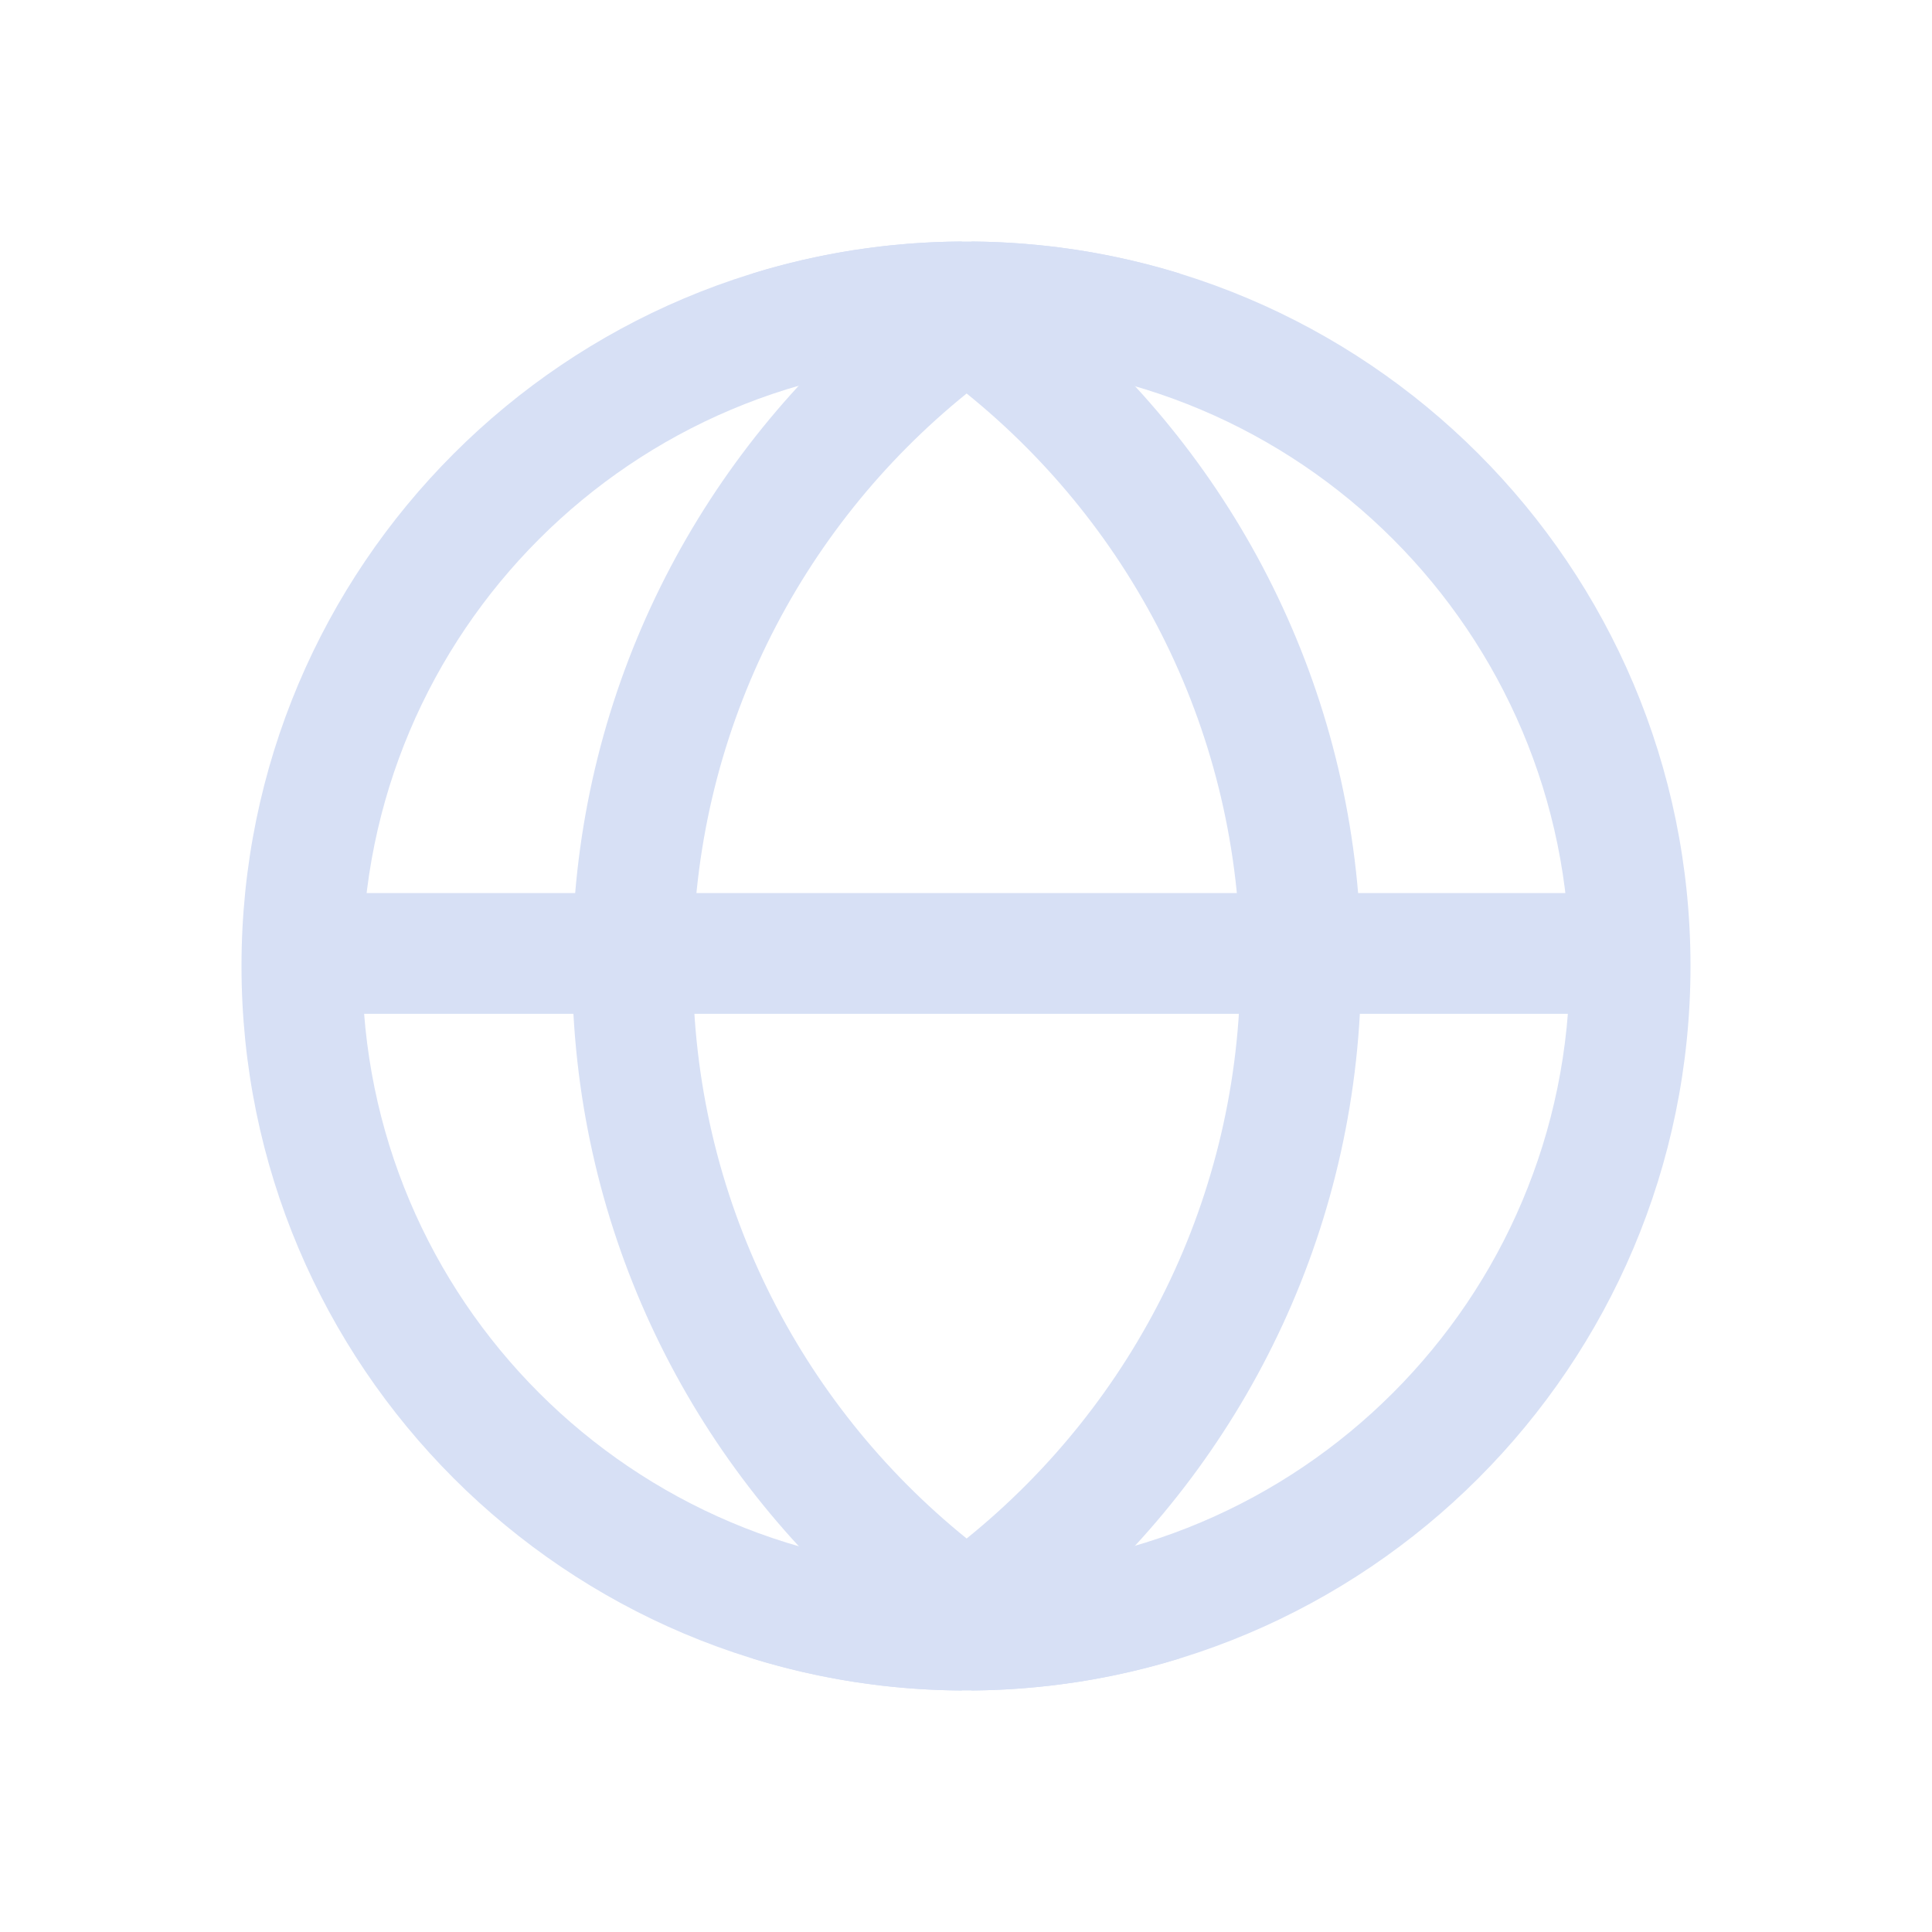
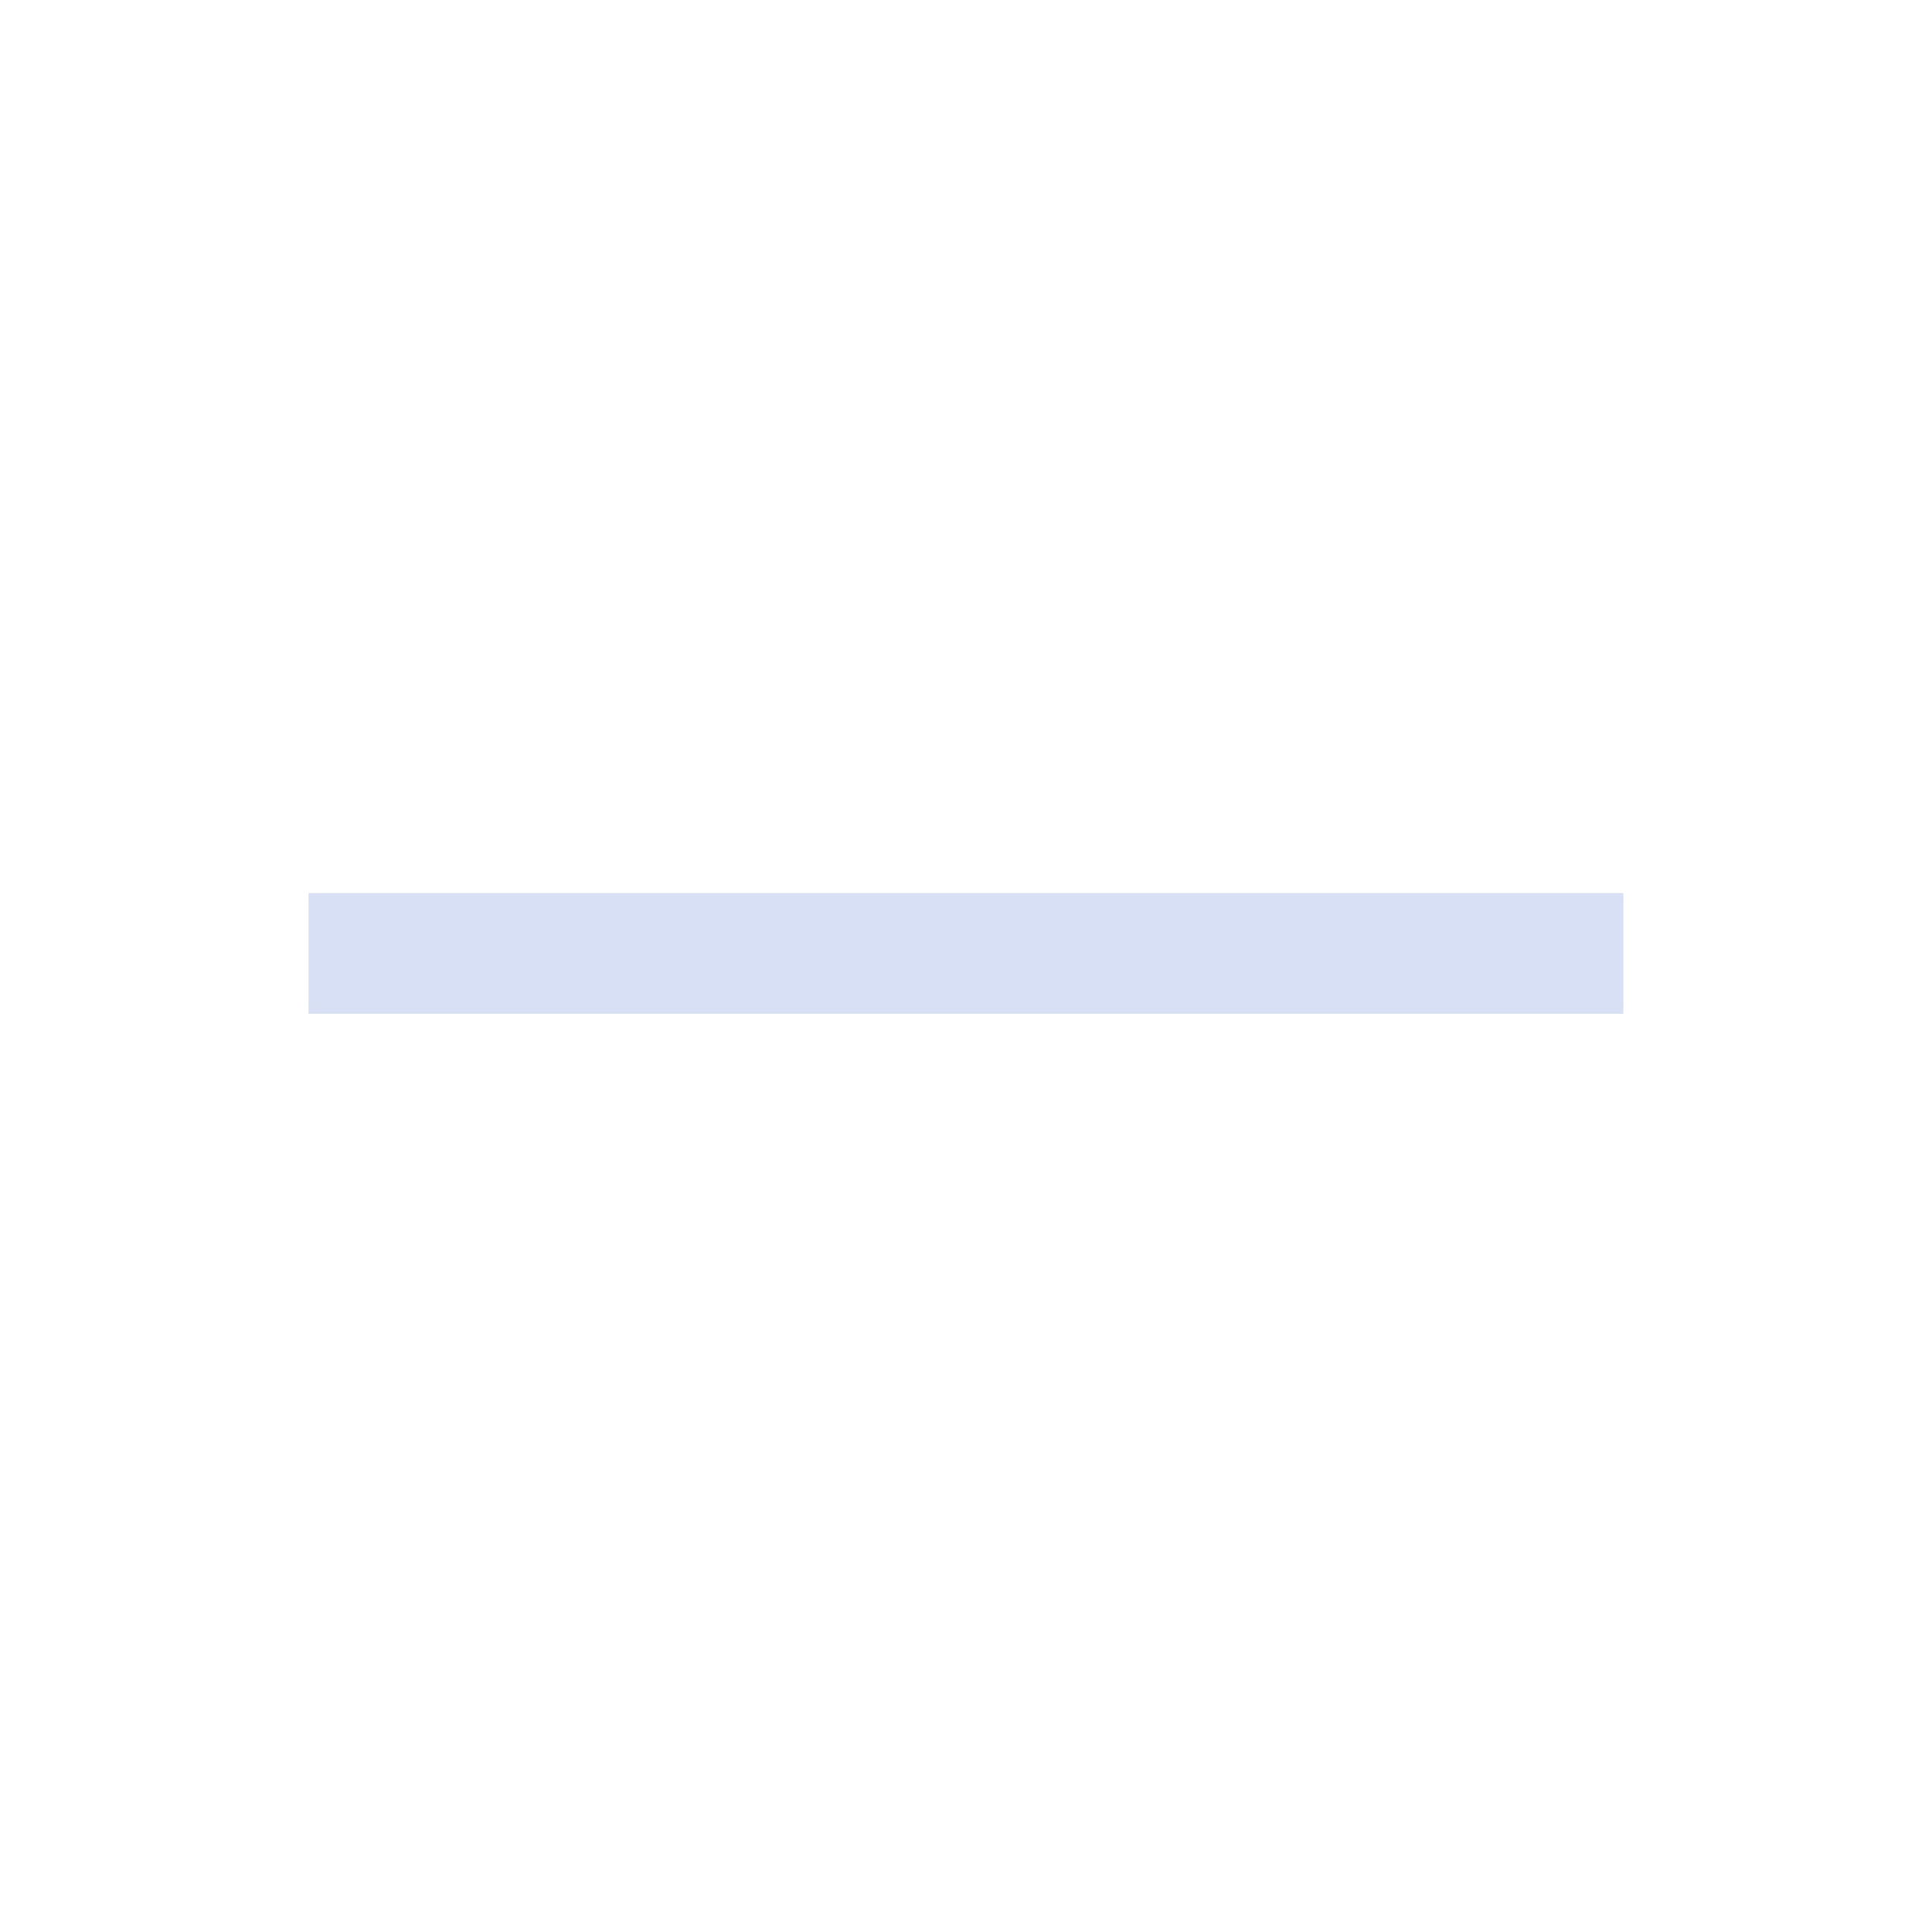
<svg xmlns="http://www.w3.org/2000/svg" width="24" height="24" viewBox="0 0 24 24" fill="none">
-   <path fill-rule="evenodd" clip-rule="evenodd" d="M12 19.5C16.142 19.5 19.5 16.142 19.5 12C19.5 7.858 16.142 4.5 12 4.5C7.858 4.5 4.5 7.858 4.5 12C4.5 16.142 7.858 19.5 12 19.5ZM12 21C16.971 21 21 16.971 21 12C21 7.029 16.971 3 12 3C7.029 3 3 7.029 3 12C3 16.971 7.029 21 12 21Z" fill="#D7E0F5" />
-   <path fill-rule="evenodd" clip-rule="evenodd" d="M14.656 3.398C13.839 3.146 12.971 3.007 12.072 3C12.051 3.014 12.029 3.027 12.008 3.041C11.987 3.027 11.965 3.014 11.944 3C11.042 3.005 10.172 3.143 9.352 3.396C9.826 3.565 10.282 3.773 10.717 4.015C8.504 5.964 7.107 8.819 7.107 12C7.107 15.181 8.504 18.035 10.717 19.984C10.282 20.227 9.826 20.434 9.352 20.604C10.172 20.856 11.042 20.994 11.944 21C11.965 20.986 11.987 20.973 12.008 20.959C12.029 20.972 12.051 20.986 12.072 21C12.971 20.992 13.839 20.854 14.656 20.601C14.185 20.432 13.732 20.225 13.3 19.984C15.513 18.035 16.909 15.181 16.909 12C16.909 8.819 15.513 5.964 13.3 4.015C13.732 3.774 14.185 3.568 14.656 3.398ZM8.607 12C8.607 14.873 9.934 17.437 12.008 19.112C14.082 17.437 15.409 14.873 15.409 12C15.409 9.126 14.082 6.563 12.008 4.888C9.934 6.563 8.607 9.126 8.607 12Z" fill="#D7E0F5" />
  <path fill-rule="evenodd" clip-rule="evenodd" d="M20.166 12.594H3.833V11.094H20.166V12.594Z" fill="#D7E0F5" />
</svg>